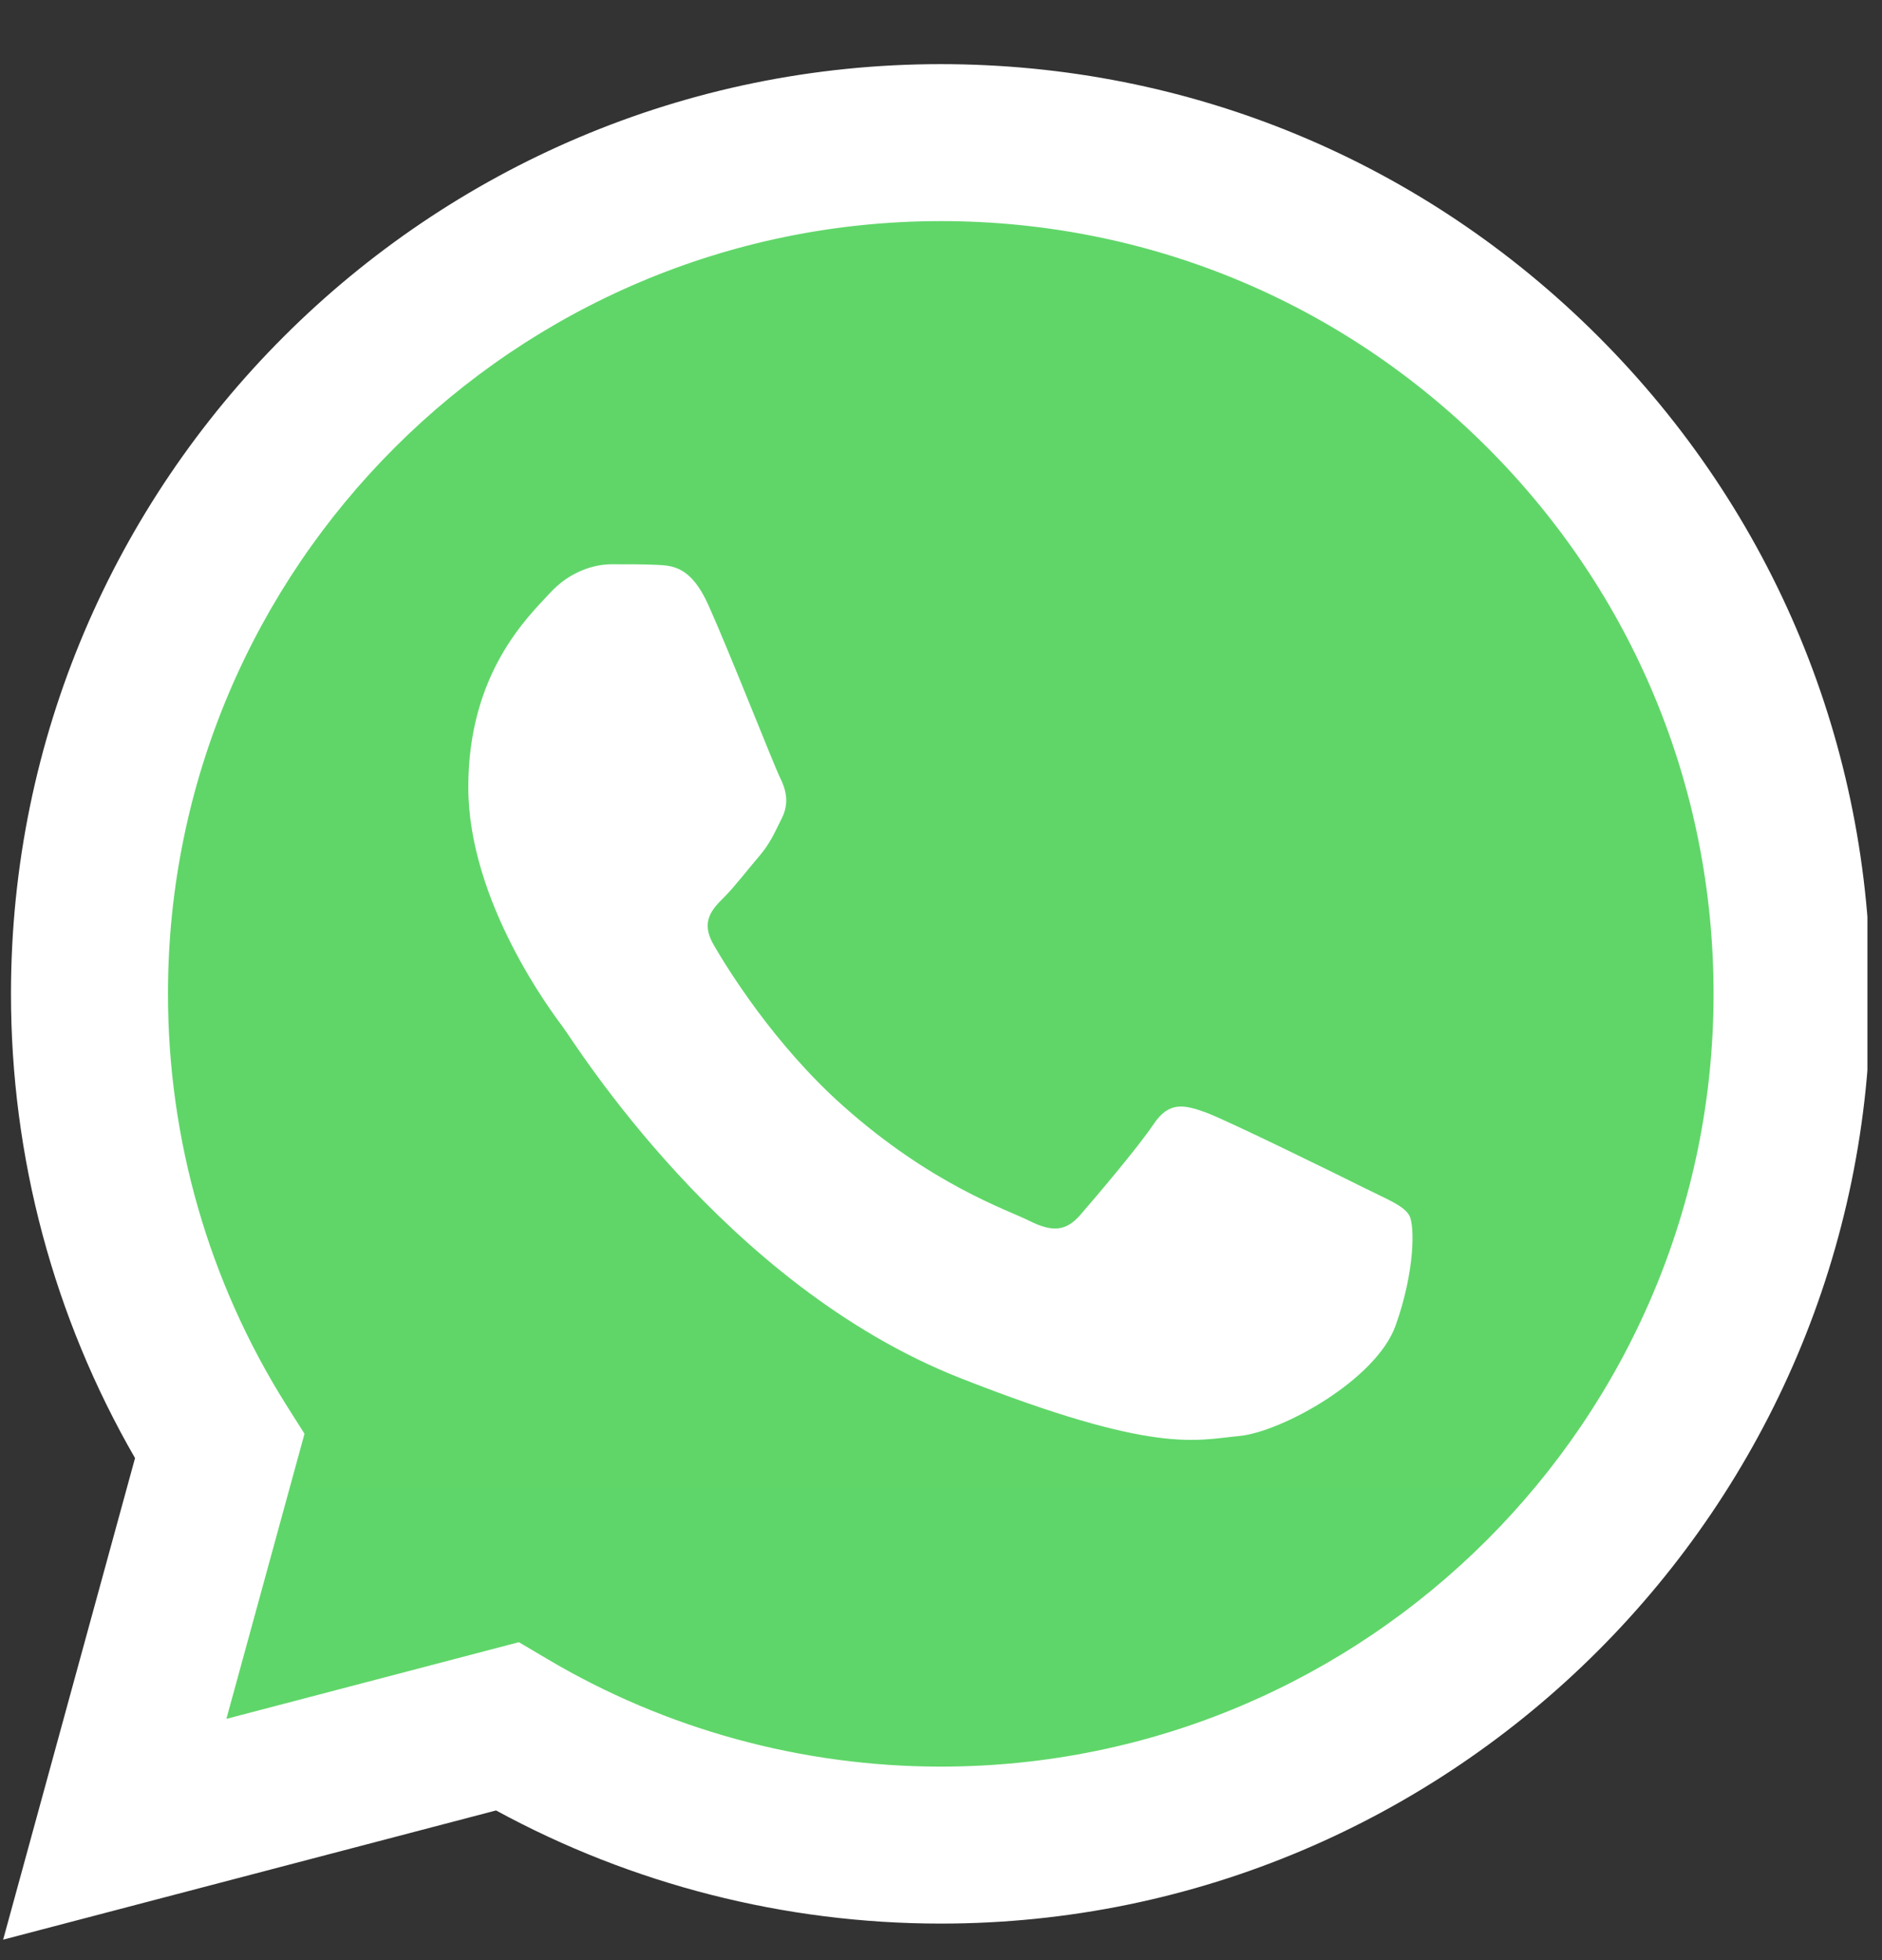
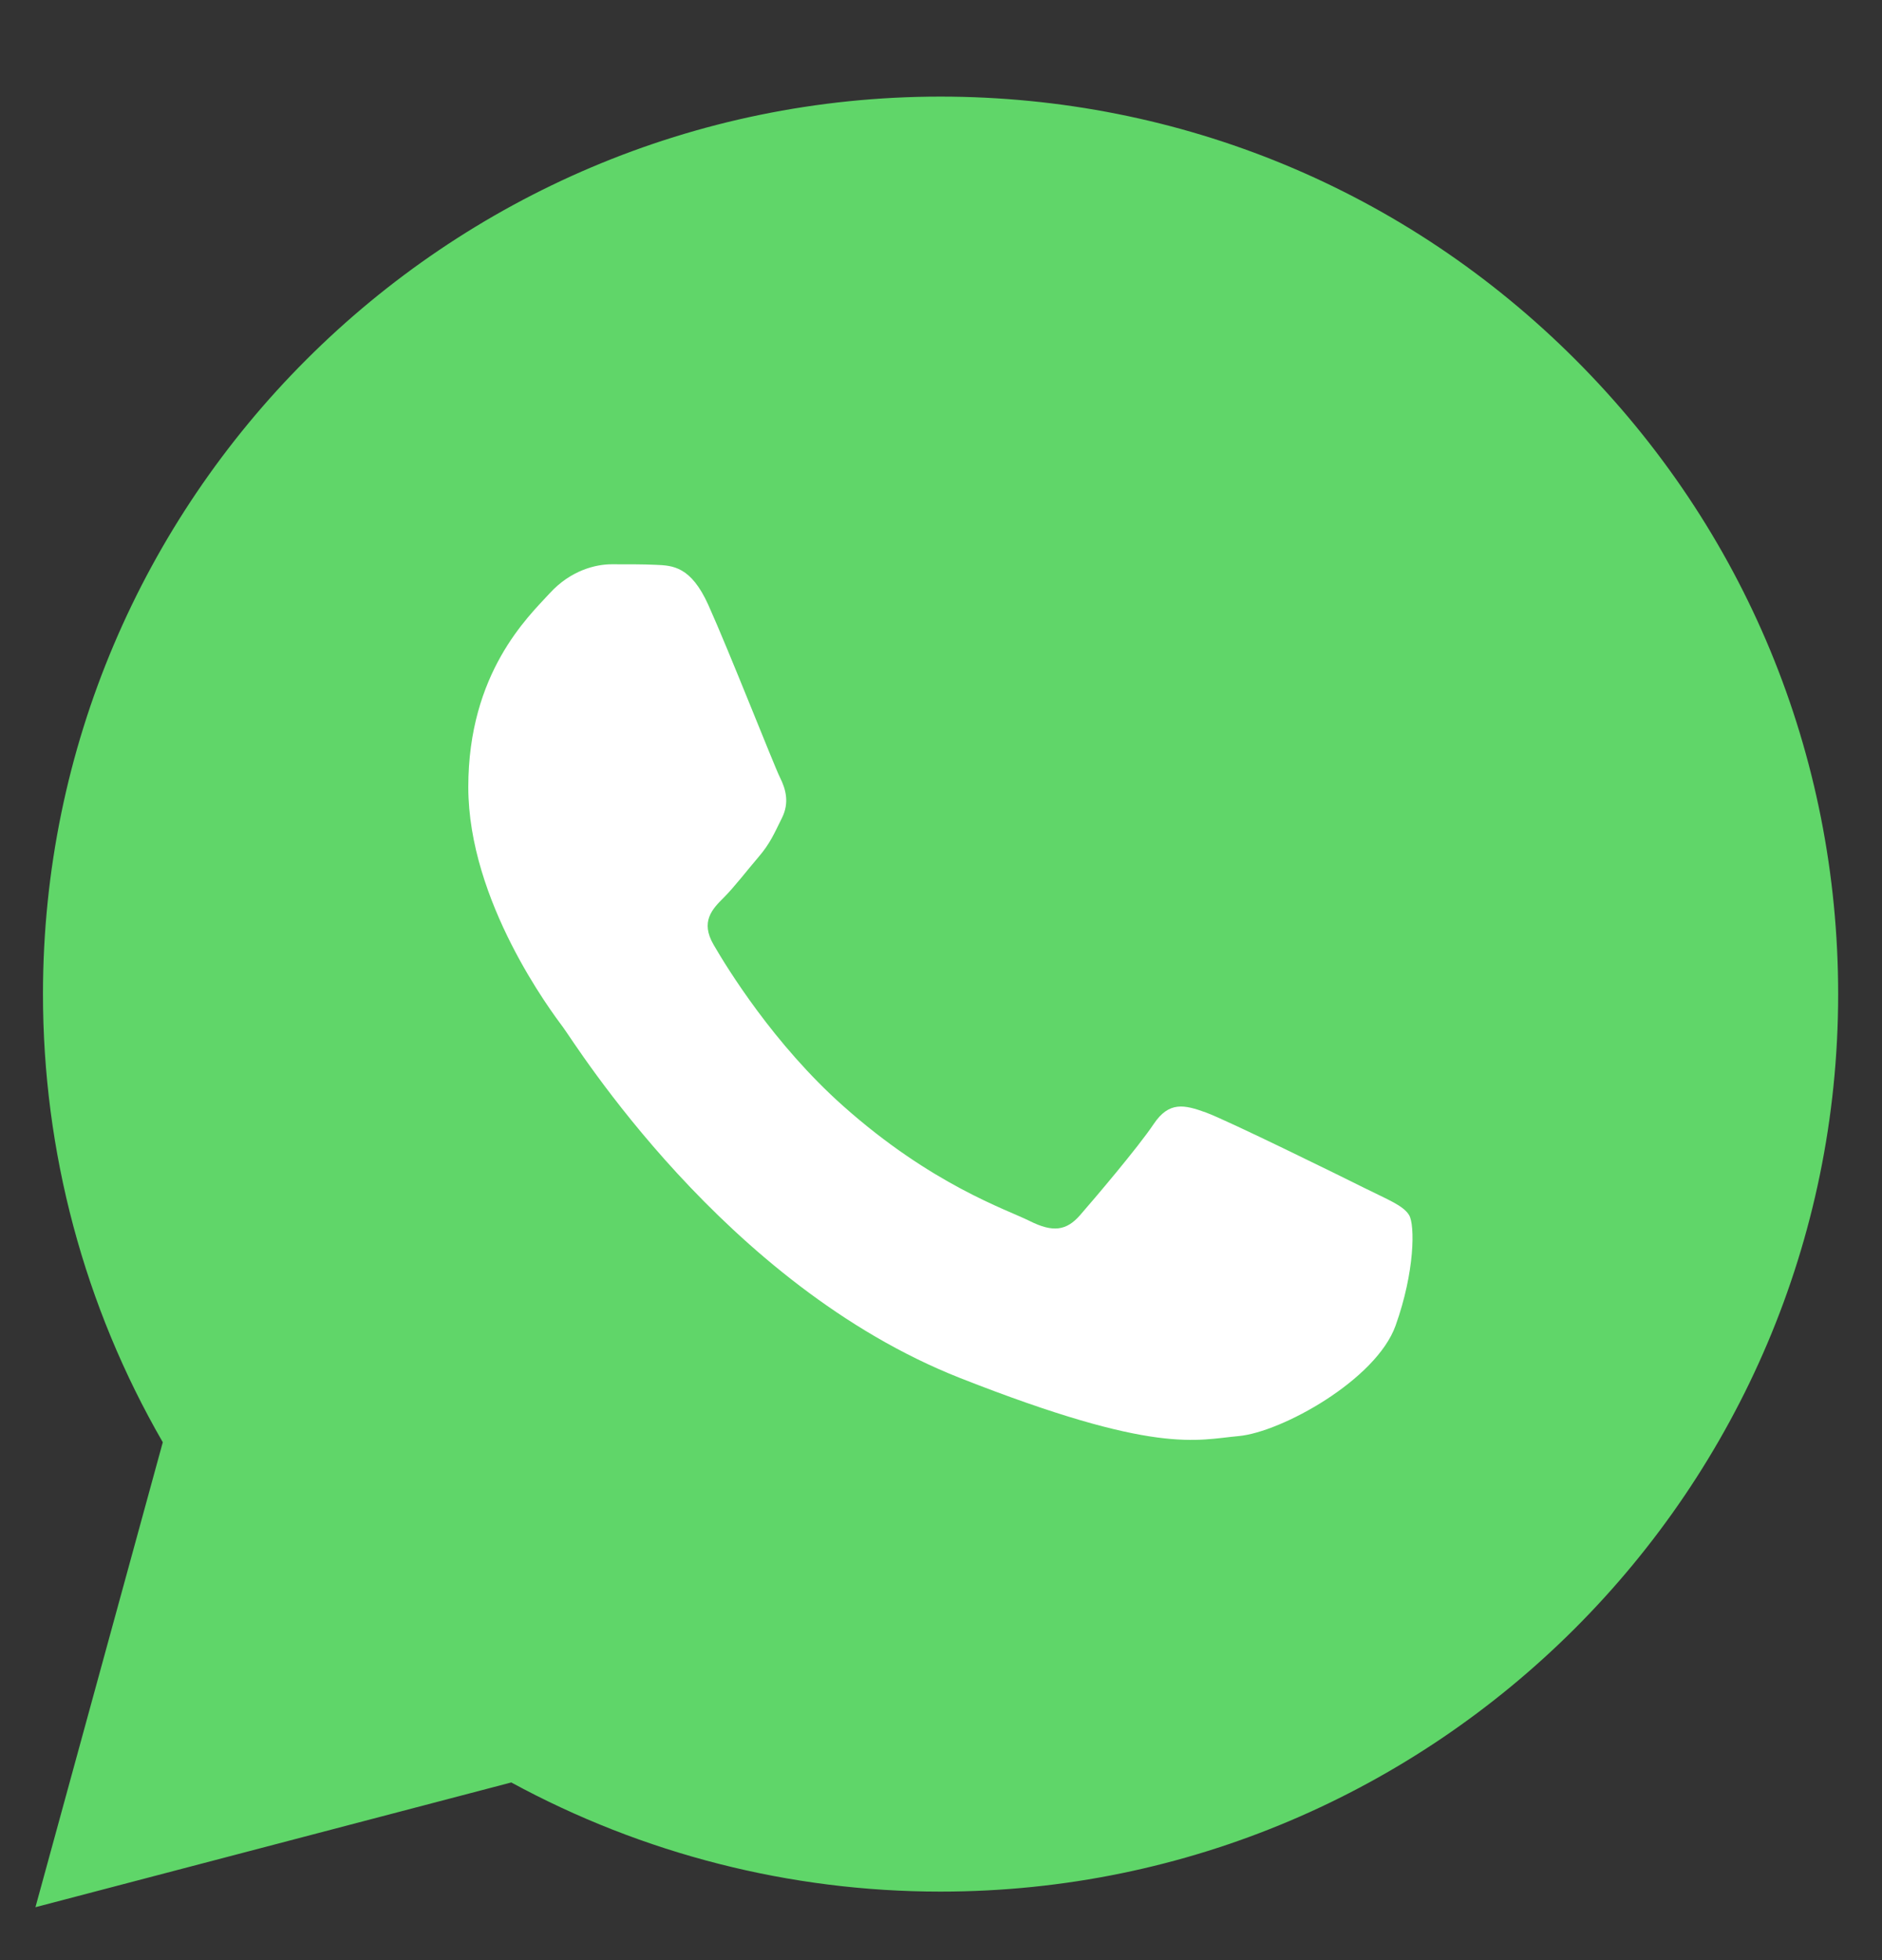
<svg xmlns="http://www.w3.org/2000/svg" width="24" height="25" viewBox="0 0 24 25" fill="none">
  <rect x="0" y="0" width="24" height="25" fill="#333333" stroke="none" />
  <g clip-path="url(#clip0_6311_4798)">
    <path d="M0.548 12.674C0.547 14.691 1.074 16.66 2.076 18.395L0.452 24.325L6.52 22.734C8.199 23.647 10.079 24.126 11.99 24.126H11.995C18.303 24.126 23.439 18.993 23.441 12.683C23.442 9.626 22.253 6.751 20.092 4.588C17.931 2.425 15.057 1.234 11.995 1.232C5.685 1.232 0.551 6.365 0.548 12.674" fill="url(#paint0_linear_6311_4798)" />
-     <path d="M0.14 12.671C0.139 14.76 0.685 16.799 1.722 18.597L0.04 24.739L6.326 23.091C8.058 24.035 10.008 24.533 11.992 24.534H11.997C18.532 24.534 23.851 19.216 23.854 12.68C23.855 9.513 22.623 6.535 20.384 4.294C18.145 2.054 15.169 0.819 11.997 0.818C5.461 0.818 0.142 6.135 0.14 12.671ZM3.883 18.287L3.648 17.915C2.662 16.346 2.141 14.533 2.142 12.671C2.144 7.239 6.565 2.82 12.001 2.82C14.633 2.821 17.107 3.847 18.968 5.709C20.829 7.571 21.853 10.047 21.852 12.68C21.85 18.112 17.429 22.532 11.997 22.532H11.993C10.224 22.531 8.49 22.056 6.977 21.158L6.617 20.945L2.887 21.923L3.883 18.287Z" fill="url(#paint1_linear_6311_4798)" />
    <path d="M9.033 7.716C8.811 7.223 8.578 7.213 8.366 7.204C8.194 7.196 7.996 7.197 7.799 7.197C7.601 7.197 7.28 7.271 7.009 7.568C6.737 7.864 5.972 8.581 5.972 10.038C5.972 11.496 7.033 12.905 7.181 13.103C7.33 13.3 9.231 16.387 12.242 17.575C14.745 18.561 15.254 18.365 15.797 18.316C16.341 18.266 17.55 17.599 17.797 16.907C18.044 16.216 18.044 15.623 17.97 15.499C17.896 15.375 17.698 15.301 17.402 15.153C17.106 15.005 15.649 14.288 15.378 14.189C15.106 14.091 14.909 14.041 14.711 14.338C14.513 14.634 13.946 15.301 13.773 15.499C13.6 15.697 13.428 15.722 13.131 15.573C12.835 15.425 11.881 15.112 10.749 14.103C9.868 13.318 9.273 12.348 9.101 12.051C8.928 11.755 9.082 11.595 9.231 11.447C9.364 11.314 9.527 11.101 9.675 10.928C9.823 10.755 9.872 10.632 9.971 10.434C10.07 10.236 10.02 10.063 9.946 9.915C9.872 9.767 9.297 8.302 9.033 7.716Z" fill="white" />
  </g>
  <defs>
    <linearGradient id="paint0_linear_6311_4798" x1="1149.91" y1="2310.49" x2="1149.91" y2="1.232" gradientUnits="userSpaceOnUse">
      <stop stop-color="#1FAF38" />
      <stop offset="1" stop-color="#60D669" />
    </linearGradient>
    <linearGradient id="paint1_linear_6311_4798" x1="1190.74" y1="2392.88" x2="1190.74" y2="0.818" gradientUnits="userSpaceOnUse">
      <stop stop-color="#F9F9F9" />
      <stop offset="1" stop-color="white" />
    </linearGradient>
    <clipPath id="clip0_6311_4798">
      <rect width="23.814" height="24" fill="white" transform="translate(0 0.818)" />
    </clipPath>
  </defs>
</svg>